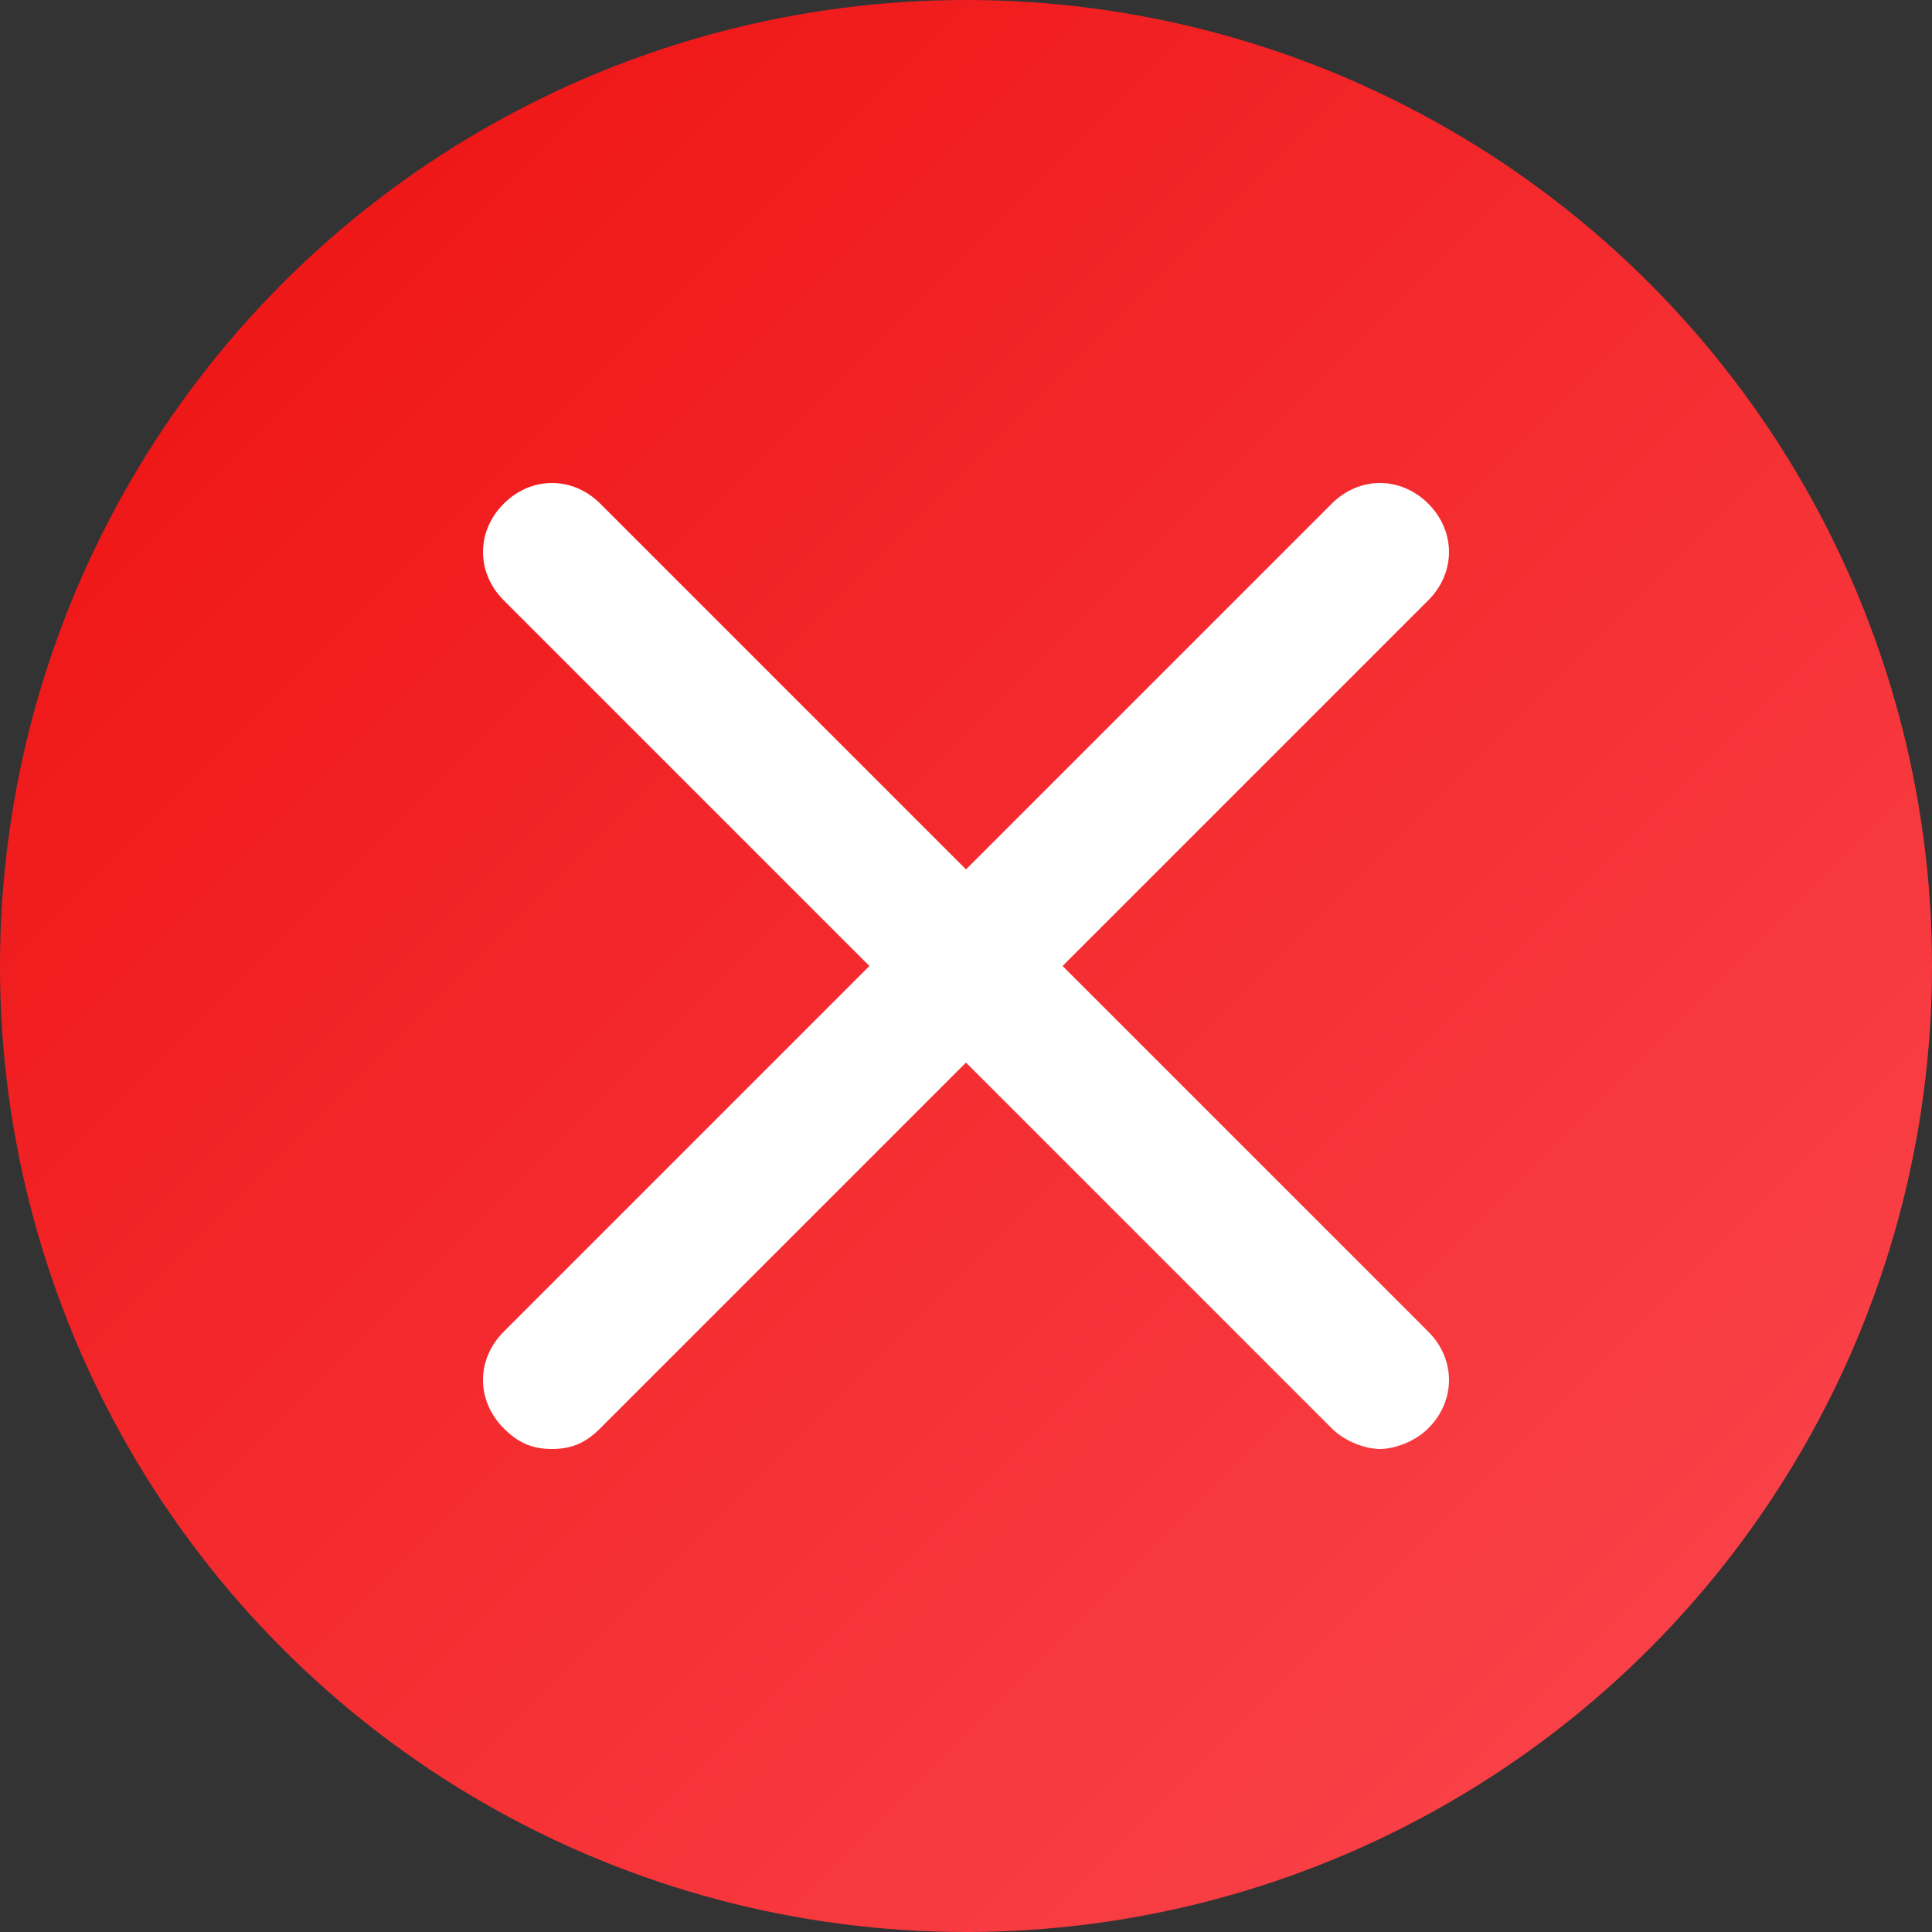
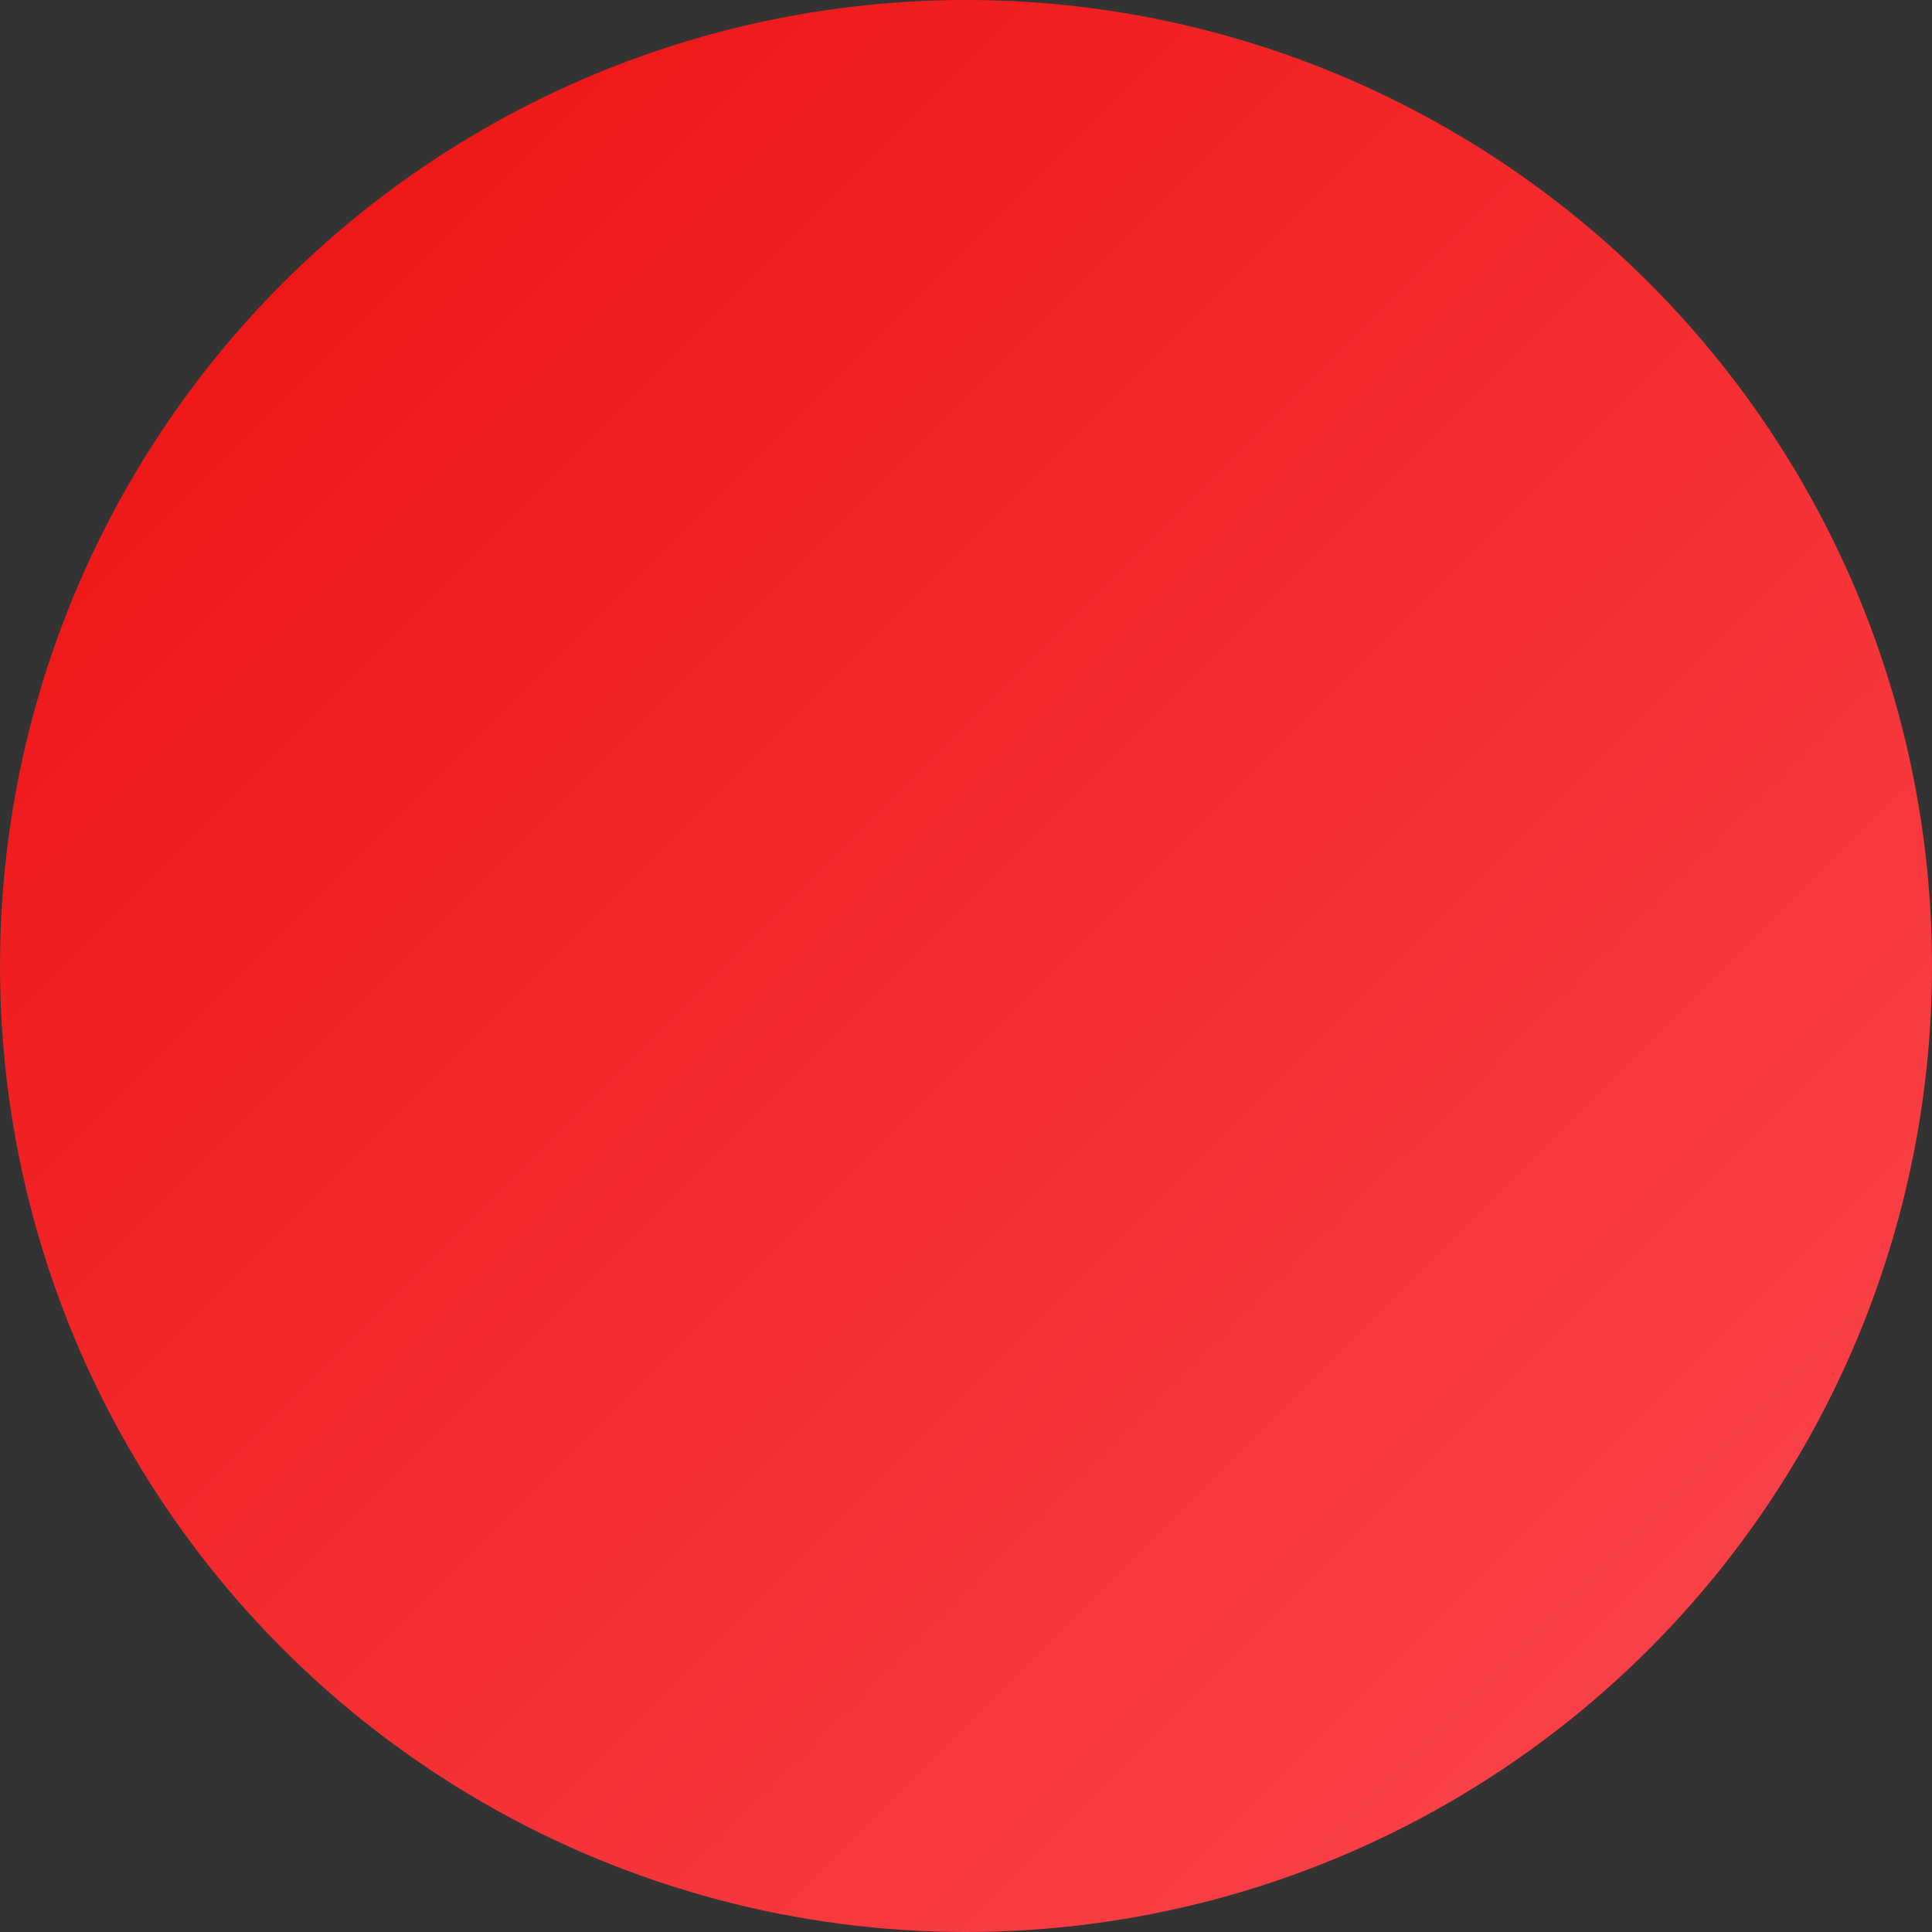
<svg xmlns="http://www.w3.org/2000/svg" width="60" height="60" viewBox="0 0 60 60" fill="none">
  <rect x="0" y="0" width="60" height="60" fill="#333333" stroke="none" />
  <circle cx="30" cy="30" r="30" fill="url(#paint0_linear_1_120)" />
-   <path d="M15.643 44.357C16.071 44.786 16.5 45 17.143 45C17.786 45 18.214 44.786 18.643 44.357L30 33L41.357 44.357C41.786 44.786 42.429 45 42.857 45C43.286 45 43.929 44.786 44.357 44.357C45.214 43.5 45.214 42.214 44.357 41.357L33 30L44.357 18.643C45.214 17.786 45.214 16.5 44.357 15.643C43.5 14.786 42.214 14.786 41.357 15.643L30 27L18.643 15.643C17.786 14.786 16.5 14.786 15.643 15.643C14.786 16.5 14.786 17.786 15.643 18.643L27 30L15.643 41.357C14.786 42.214 14.786 43.5 15.643 44.357Z" fill="white" />
  <defs>
    <linearGradient id="paint0_linear_1_120" x1="0" y1="0" x2="60" y2="60" gradientUnits="userSpaceOnUse">
      <stop stop-color="#ED0F0F" />
      <stop offset="1" stop-color="#FB4950" />
    </linearGradient>
  </defs>
</svg>